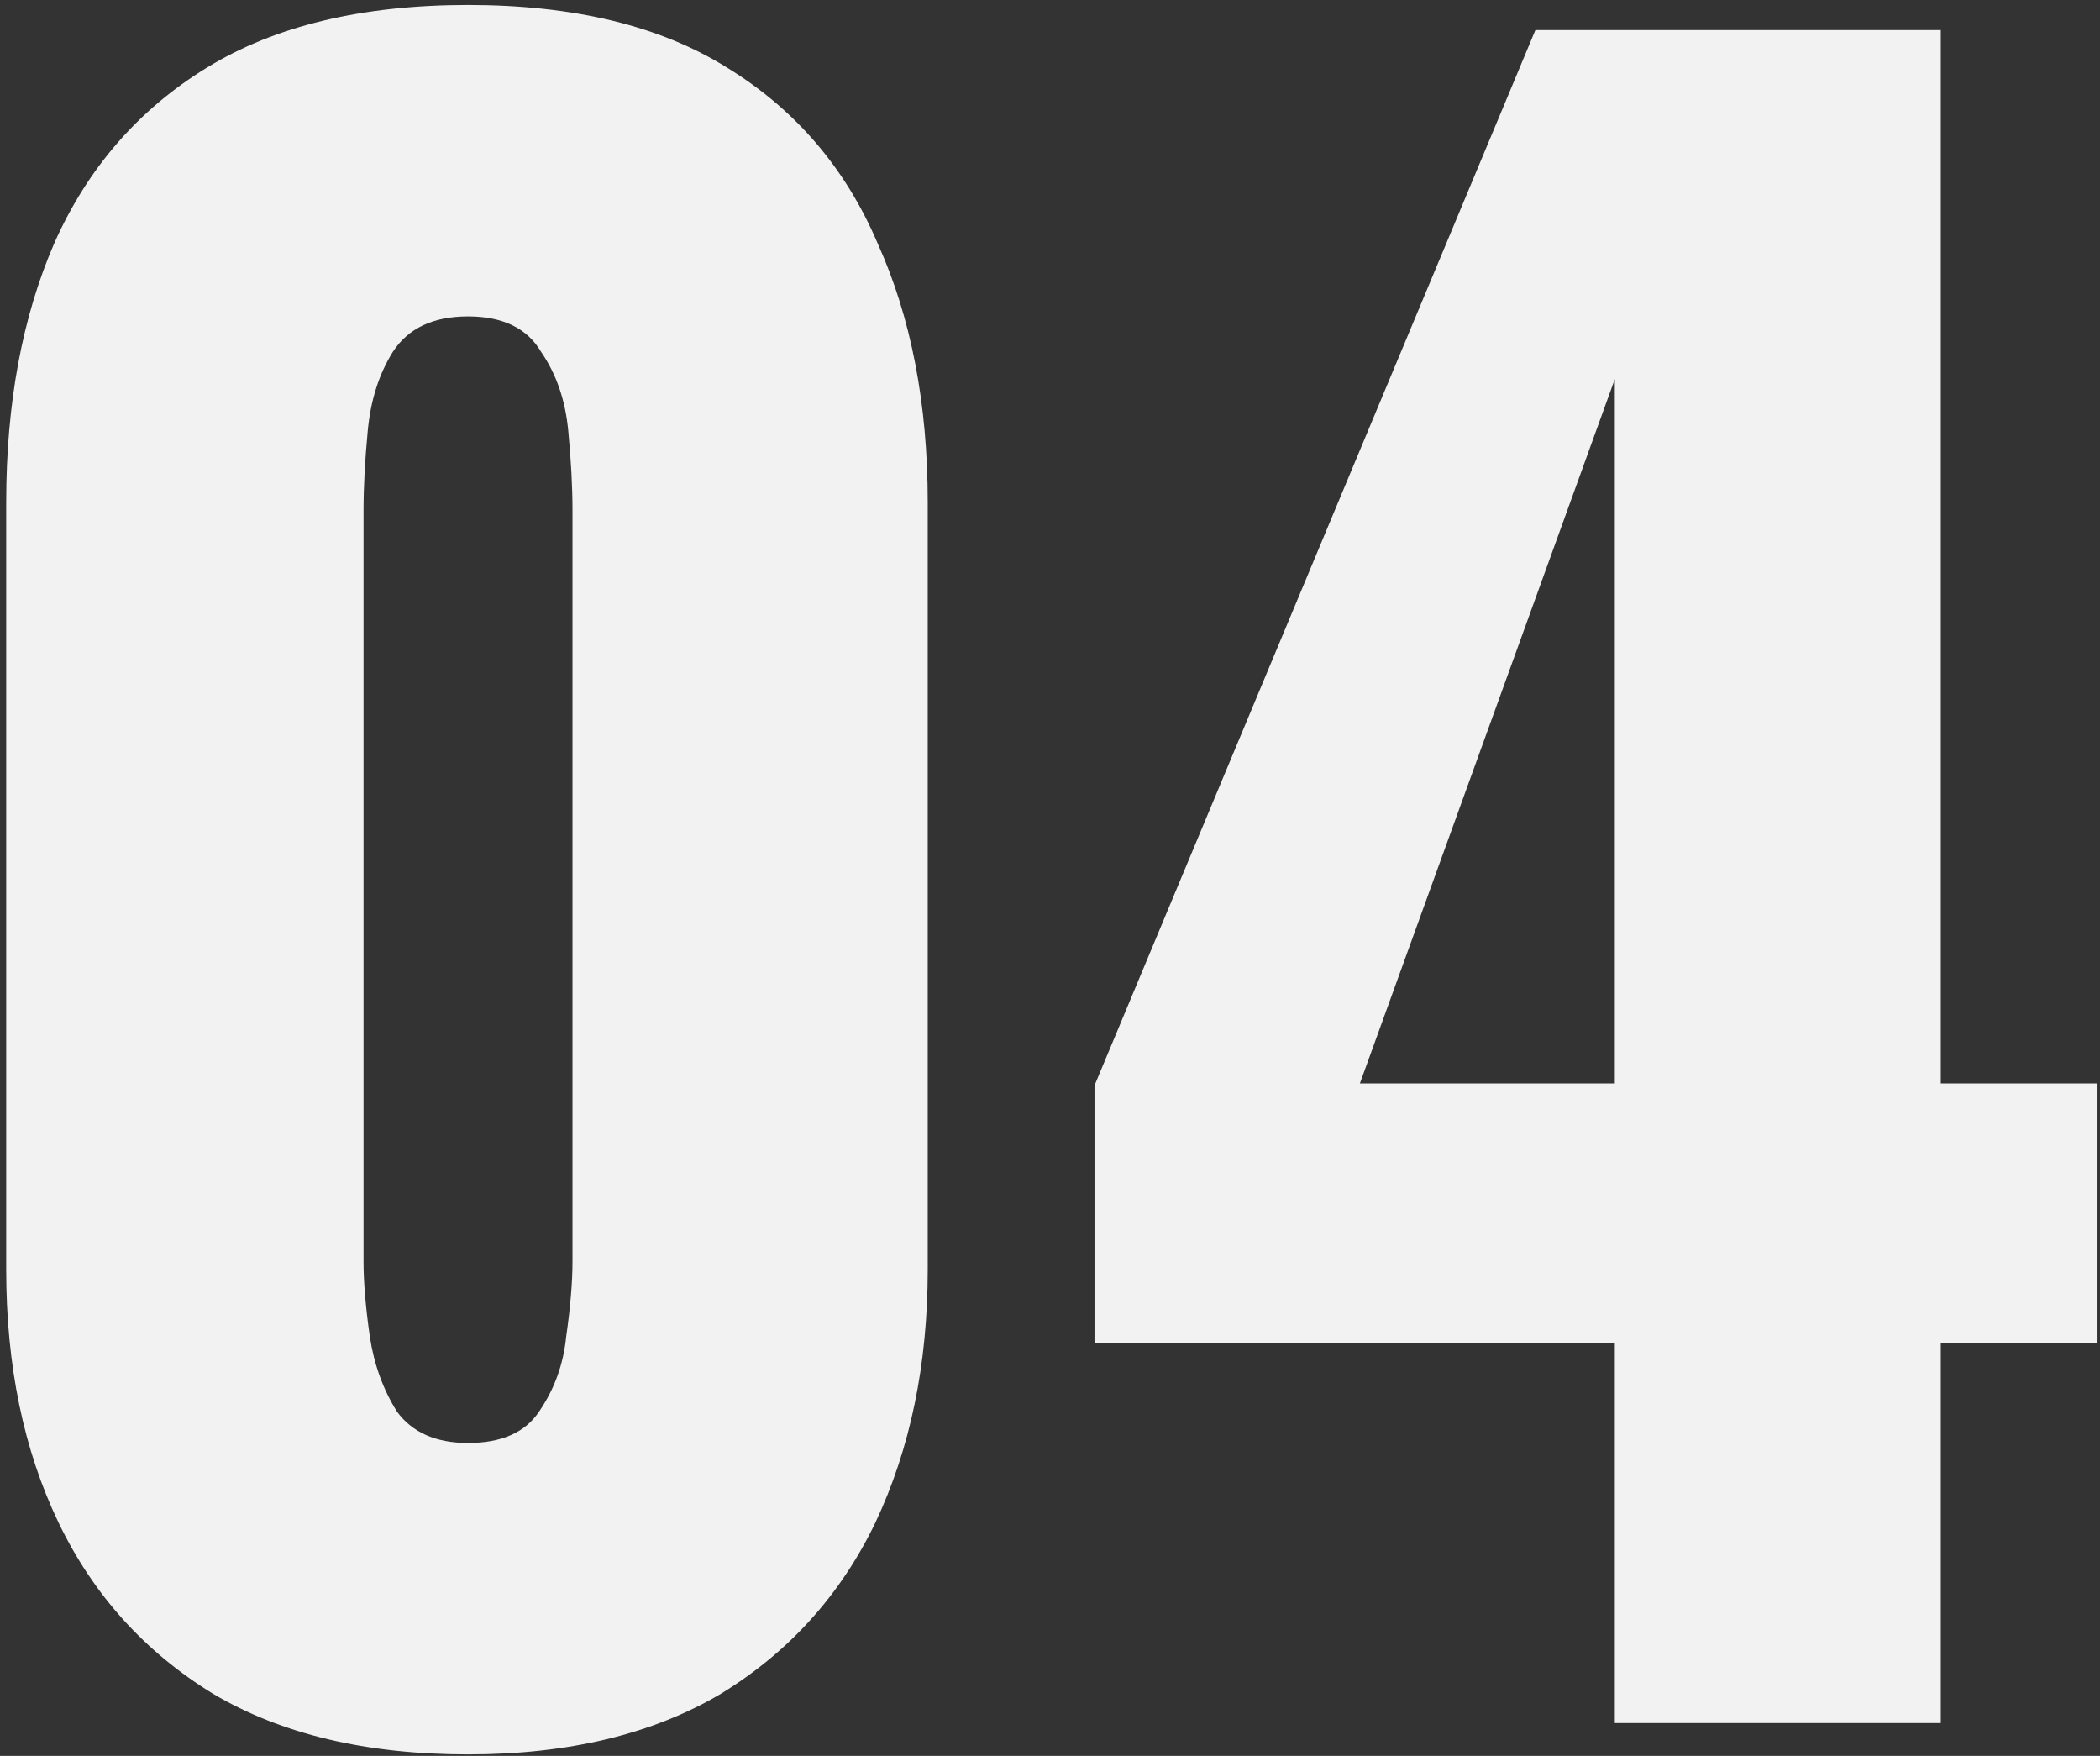
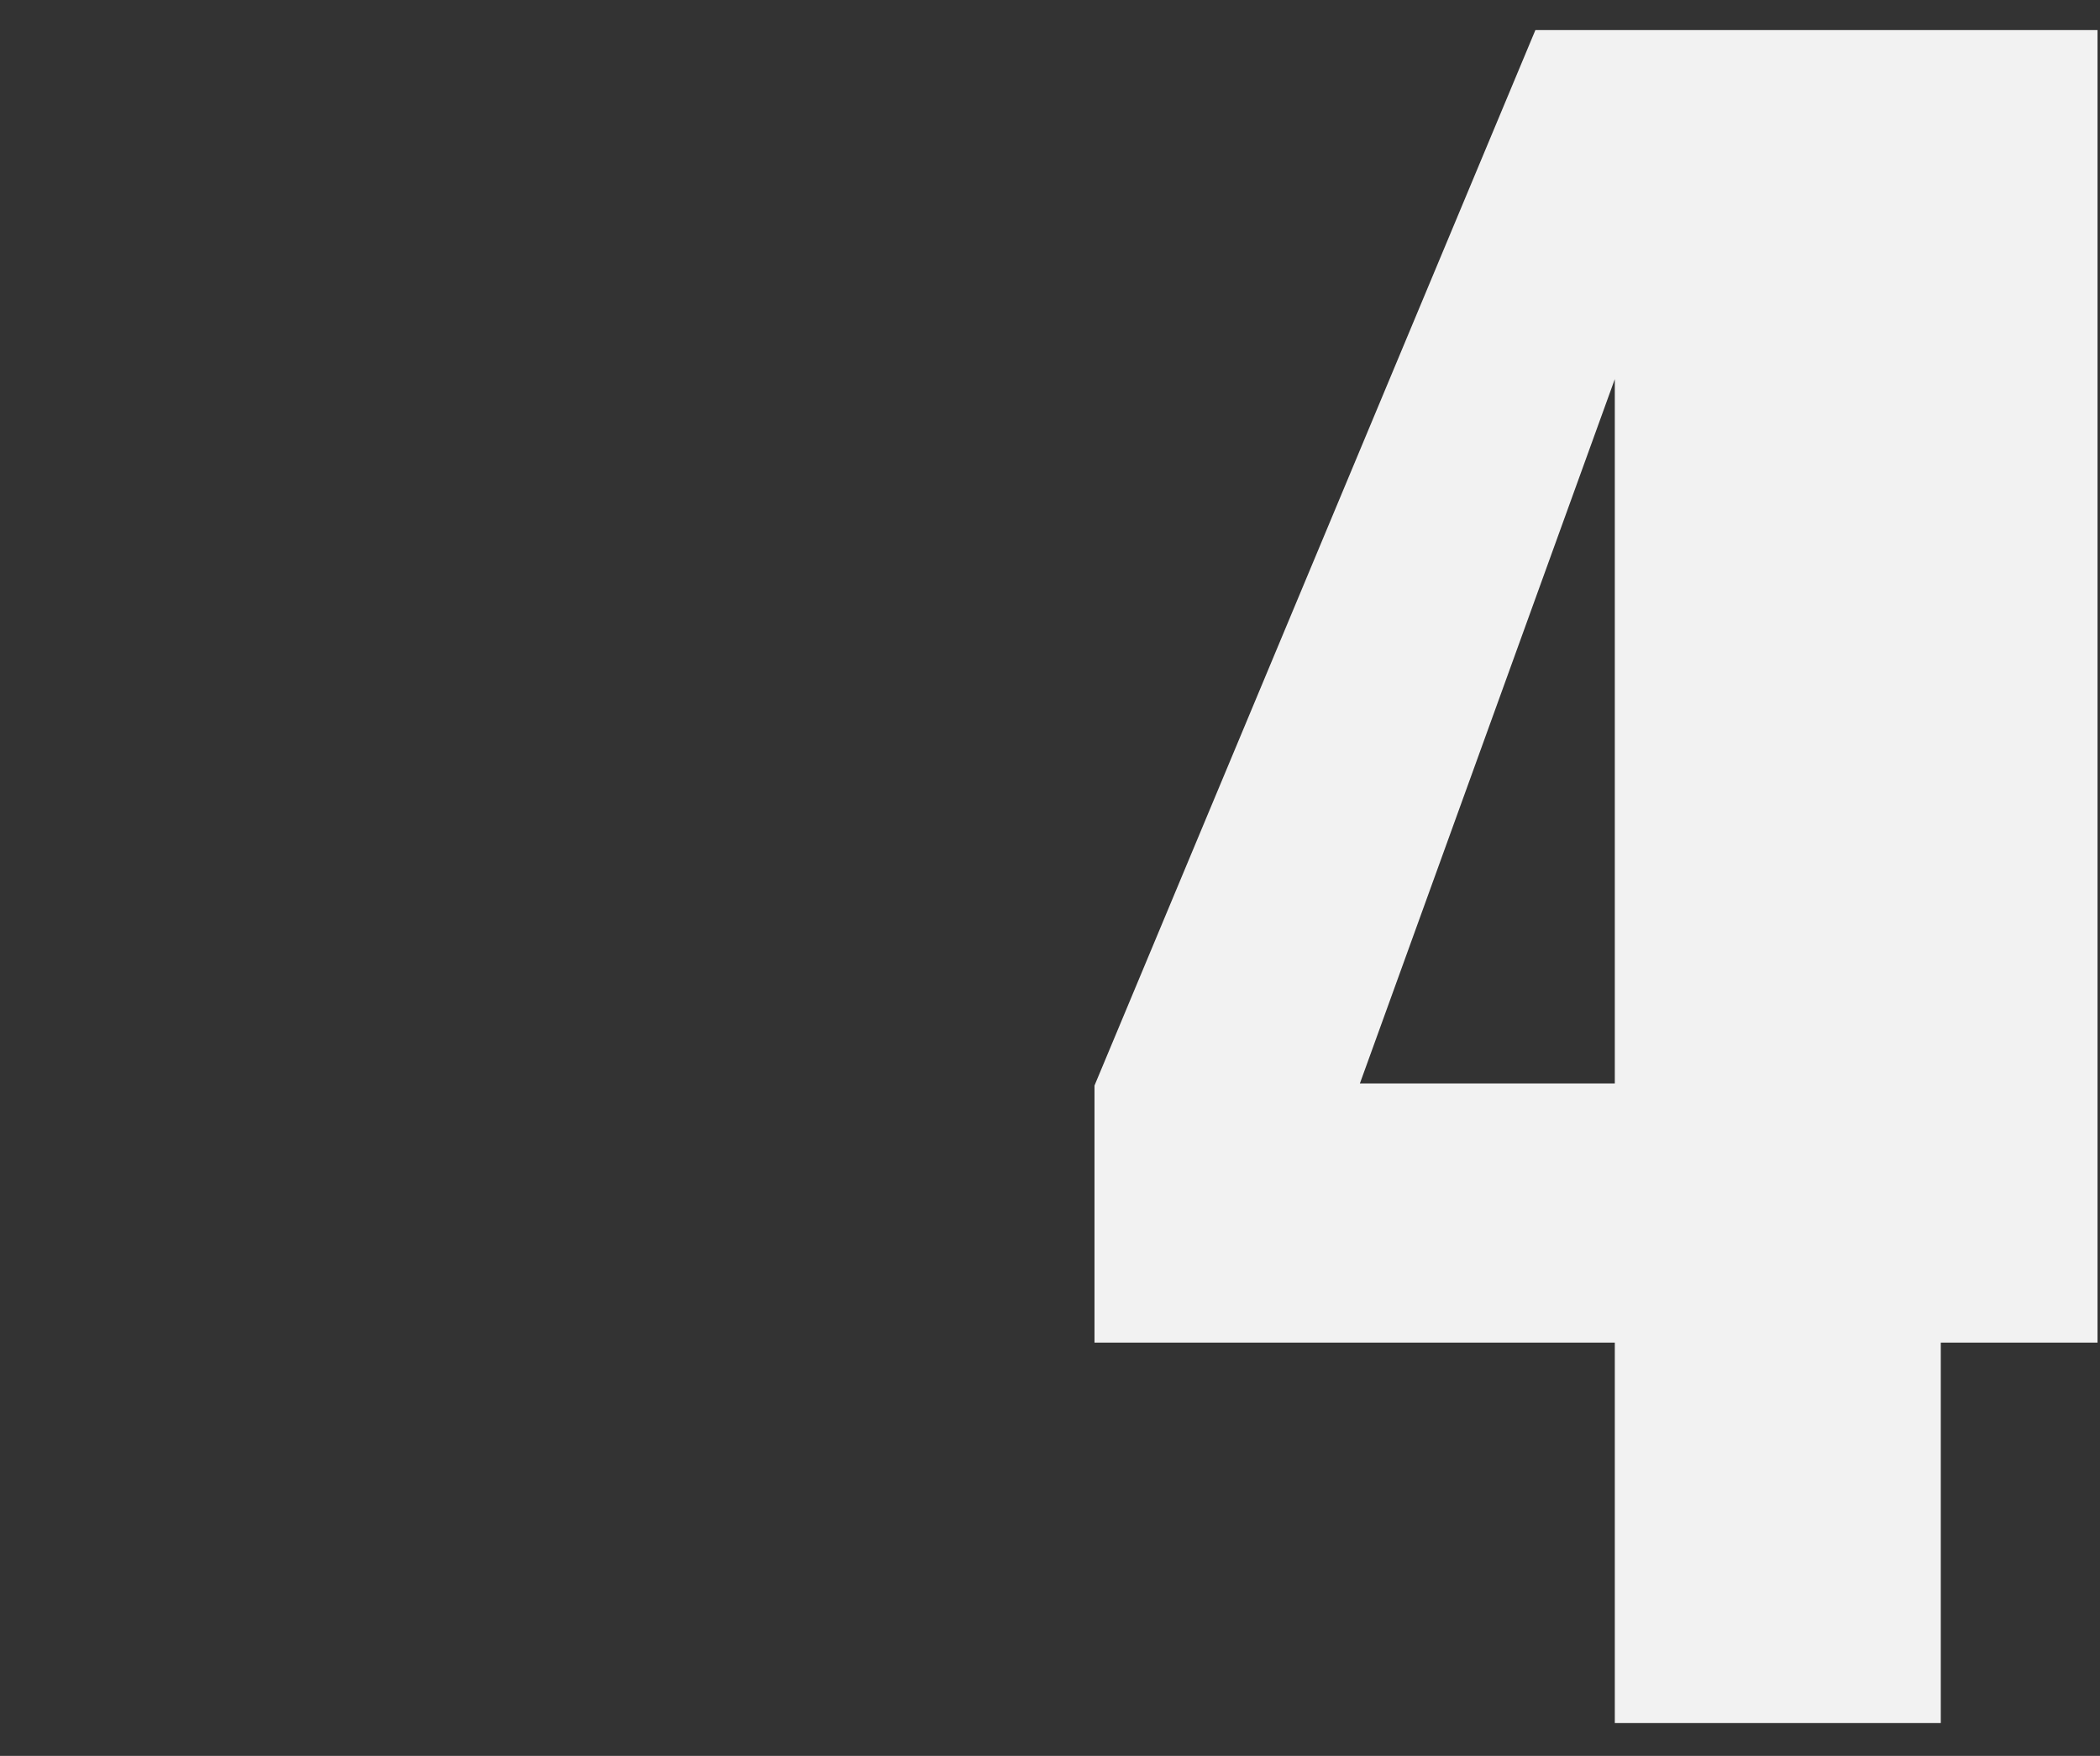
<svg xmlns="http://www.w3.org/2000/svg" width="256" height="214" viewBox="0 0 256 214" fill="none">
  <rect x="0" y="0" width="256" height="214" fill="#333333" stroke="none" />
-   <path d="M57.053 213.821C44.656 213.821 34.296 211.359 25.975 206.434C17.653 201.339 11.37 194.376 7.124 185.545C2.879 176.715 0.756 166.44 0.756 154.722V61.234C0.756 49.176 2.709 38.647 6.615 29.646C10.691 20.476 16.889 13.343 25.211 8.249C33.532 3.154 44.146 0.606 57.053 0.606C69.959 0.606 80.489 3.154 88.64 8.249C96.962 13.343 103.075 20.476 106.981 29.646C111.057 38.647 113.095 49.176 113.095 61.234V154.722C113.095 166.27 110.972 176.545 106.726 185.545C102.481 194.376 96.197 201.339 87.876 206.434C79.555 211.359 69.28 213.821 57.053 213.821ZM57.053 175.865C61.129 175.865 64.016 174.592 65.714 172.044C67.582 169.327 68.686 166.27 69.025 162.874C69.535 159.308 69.79 156.251 69.79 153.703V62.253C69.79 59.366 69.62 56.139 69.28 52.573C68.94 48.837 67.837 45.61 65.969 42.893C64.27 40.006 61.298 38.562 57.053 38.562C52.807 38.562 49.75 40.006 47.882 42.893C46.184 45.61 45.165 48.837 44.825 52.573C44.486 56.139 44.316 59.366 44.316 62.253V153.703C44.316 156.251 44.571 159.308 45.08 162.874C45.59 166.27 46.693 169.327 48.392 172.044C50.26 174.592 53.147 175.865 57.053 175.865Z" fill="#F2F2F2" />
-   <path d="M196.853 210V163.638H133.424V132.305L187.173 3.663H236.592V132.051H255.698V163.638H236.592V210H196.853ZM165.776 132.051H196.853V46.204L165.776 132.051Z" fill="#F2F2F2" />
+   <path d="M196.853 210V163.638H133.424V132.305L187.173 3.663H236.592H255.698V163.638H236.592V210H196.853ZM165.776 132.051H196.853V46.204L165.776 132.051Z" fill="#F2F2F2" />
</svg>